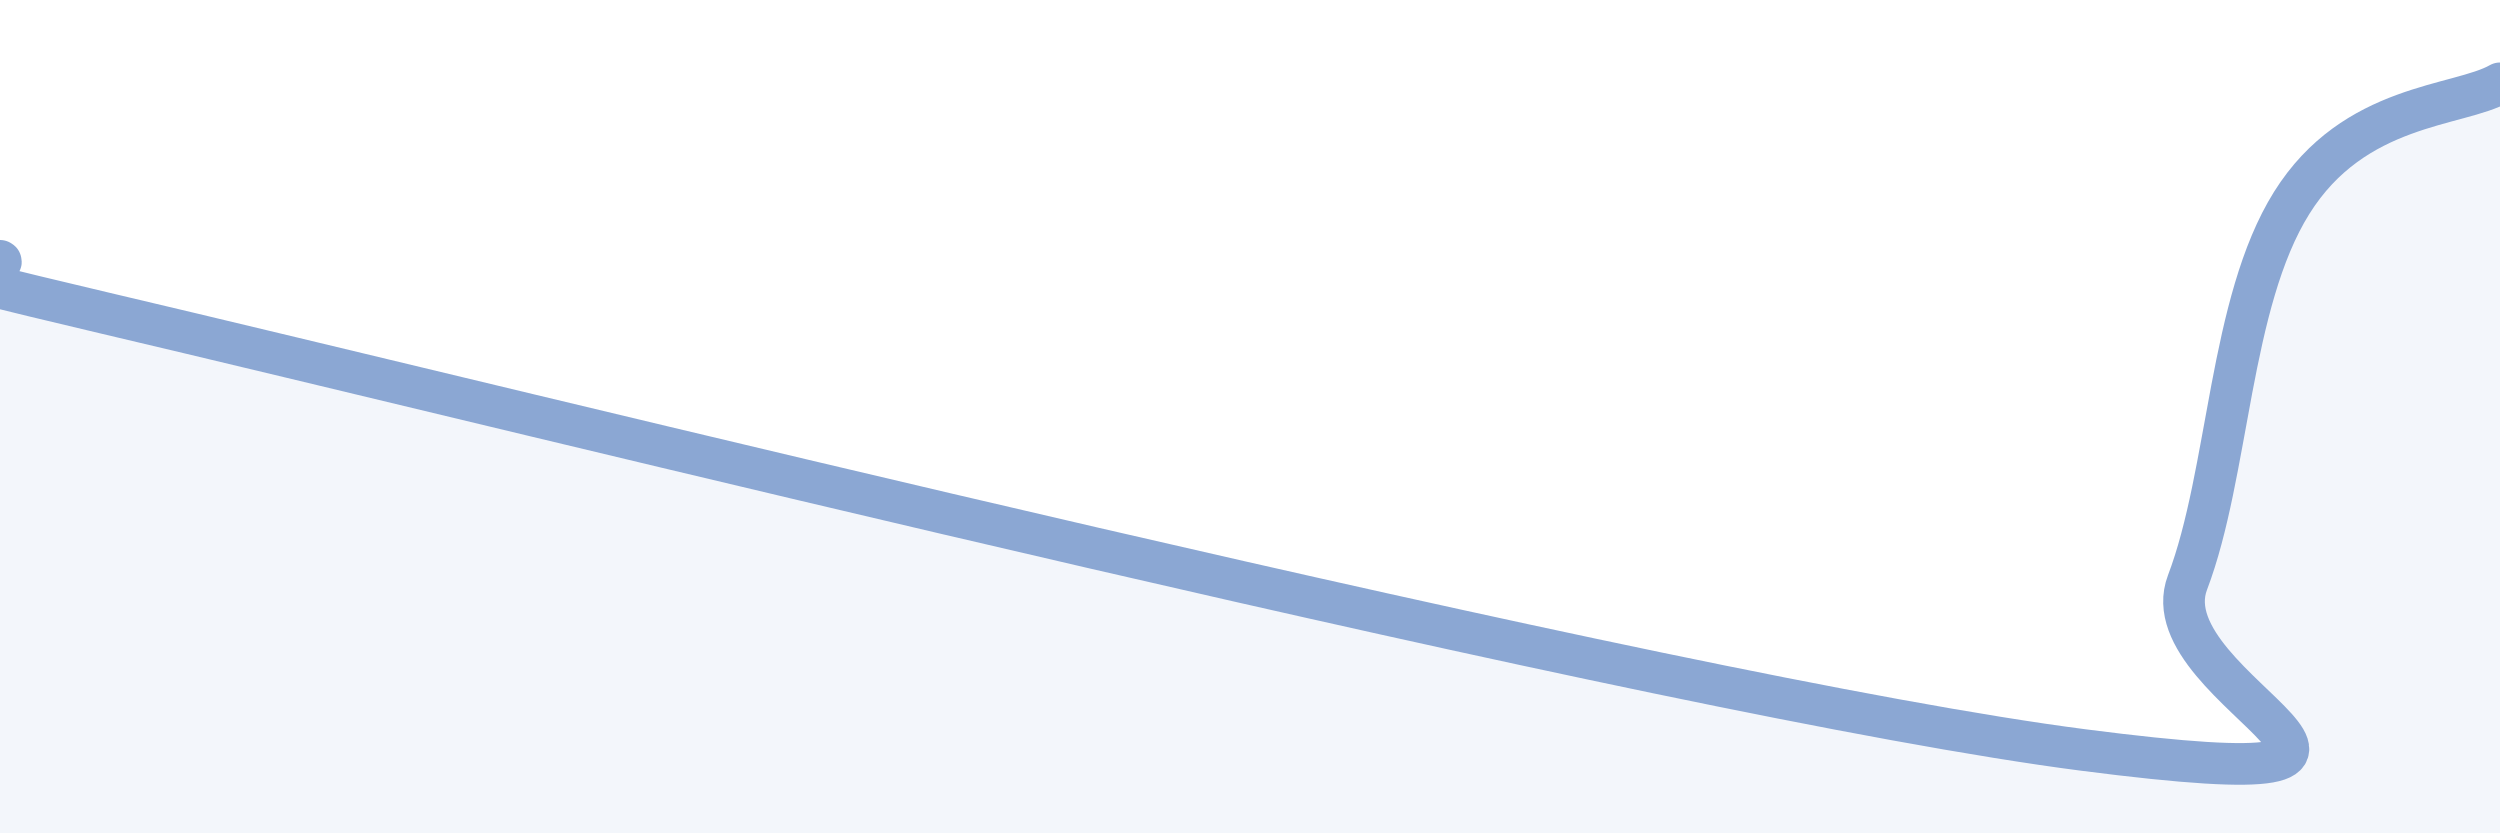
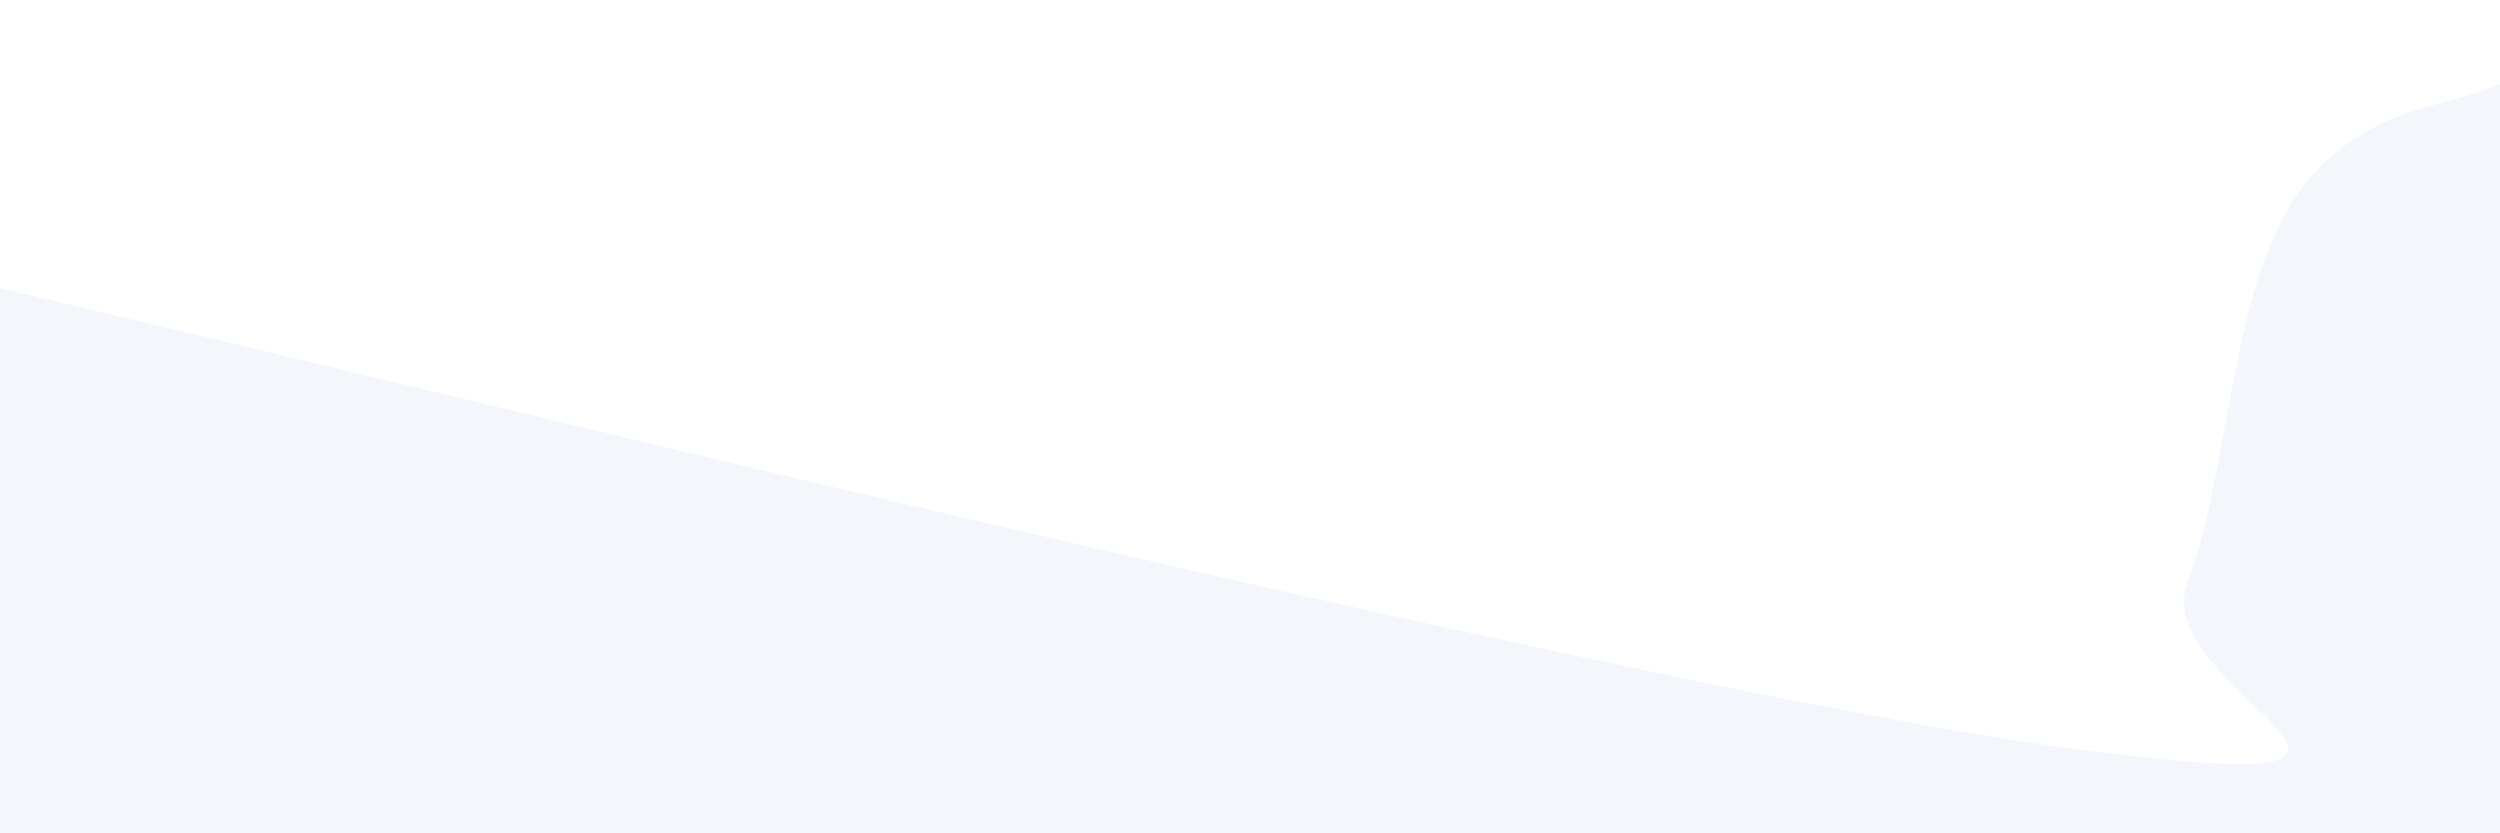
<svg xmlns="http://www.w3.org/2000/svg" width="60" height="20" viewBox="0 0 60 20">
  <path d="M 0,6.26 C 0.5,6.51 -7.5,5.16 2.5,7.51 C 12.5,9.86 40,16.71 50,18 C 60,19.29 51.5,16.61 52.5,13.98 C 53.5,11.35 53.5,7.27 55,4.87 C 56.5,2.47 59,2.57 60,2L60 20L0 20Z" fill="#8ba7d3" opacity="0.1" stroke-linecap="round" stroke-linejoin="round" />
-   <path d="M 0,6.26 C 0.5,6.51 -7.5,5.16 2.5,7.51 C 12.5,9.86 40,16.71 50,18 C 60,19.29 51.5,16.61 52.5,13.98 C 53.5,11.35 53.5,7.27 55,4.87 C 56.5,2.47 59,2.57 60,2" stroke="#8ba7d3" stroke-width="1" fill="none" stroke-linecap="round" stroke-linejoin="round" />
</svg>